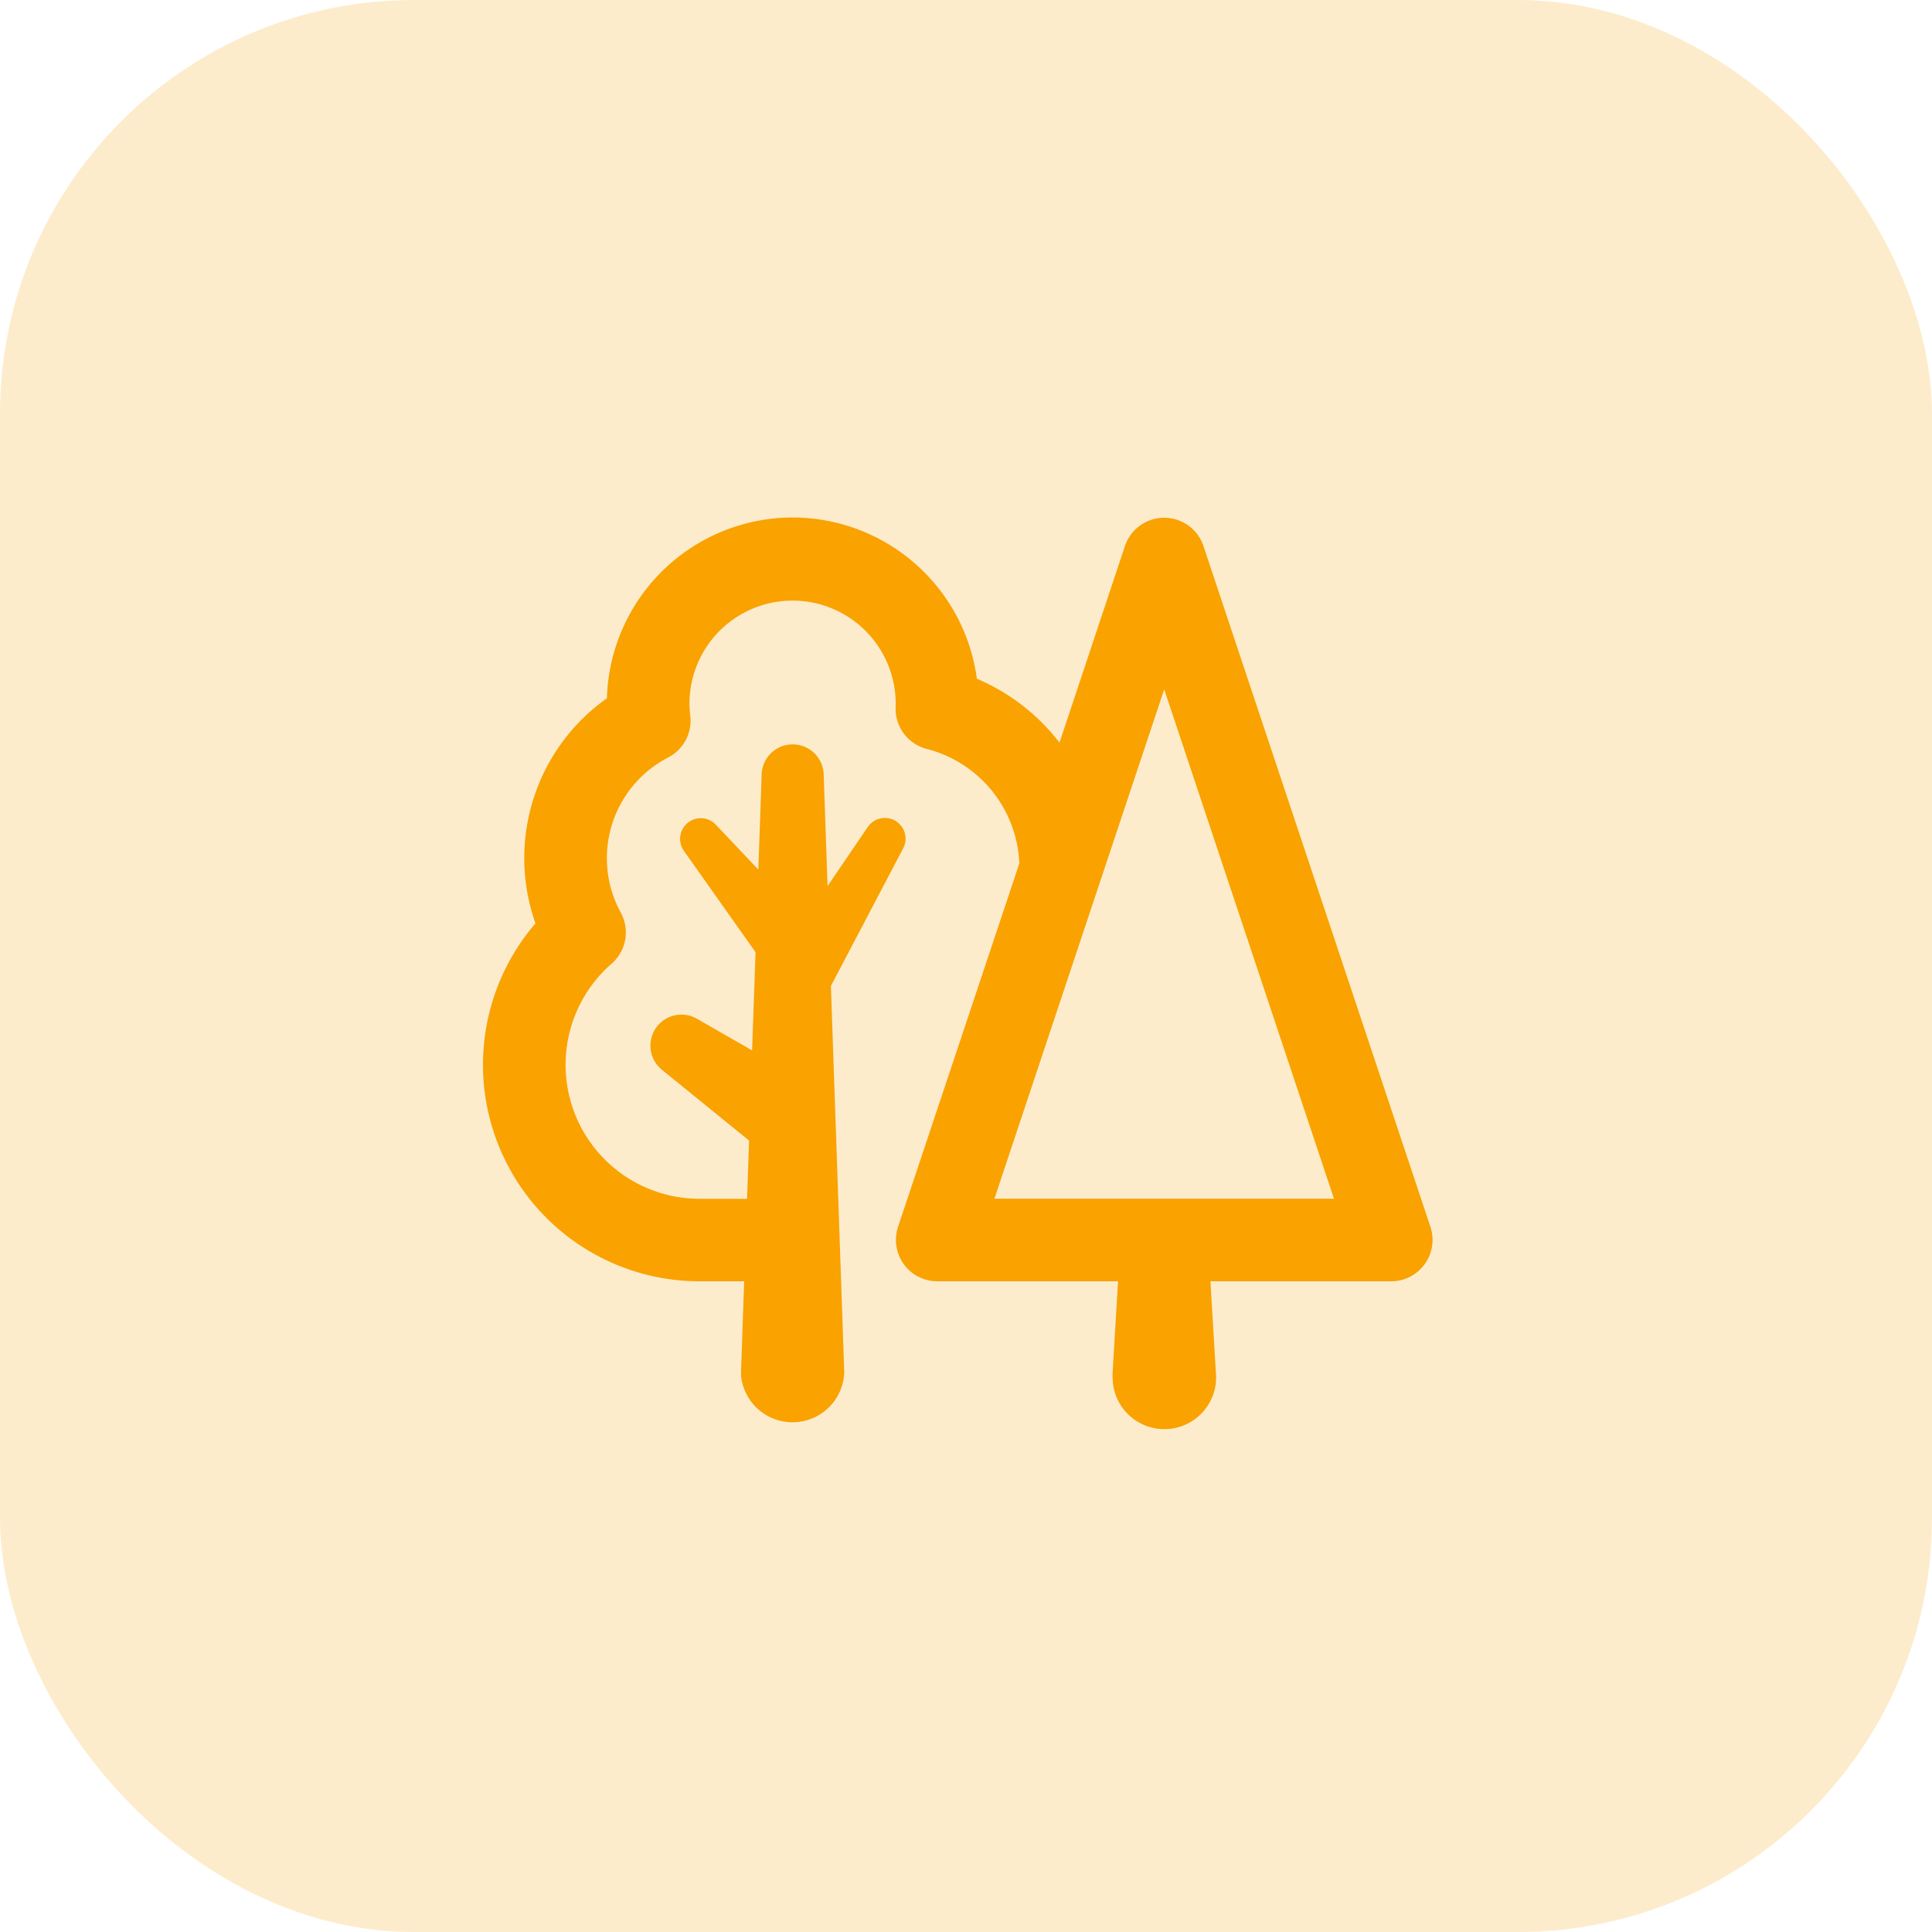
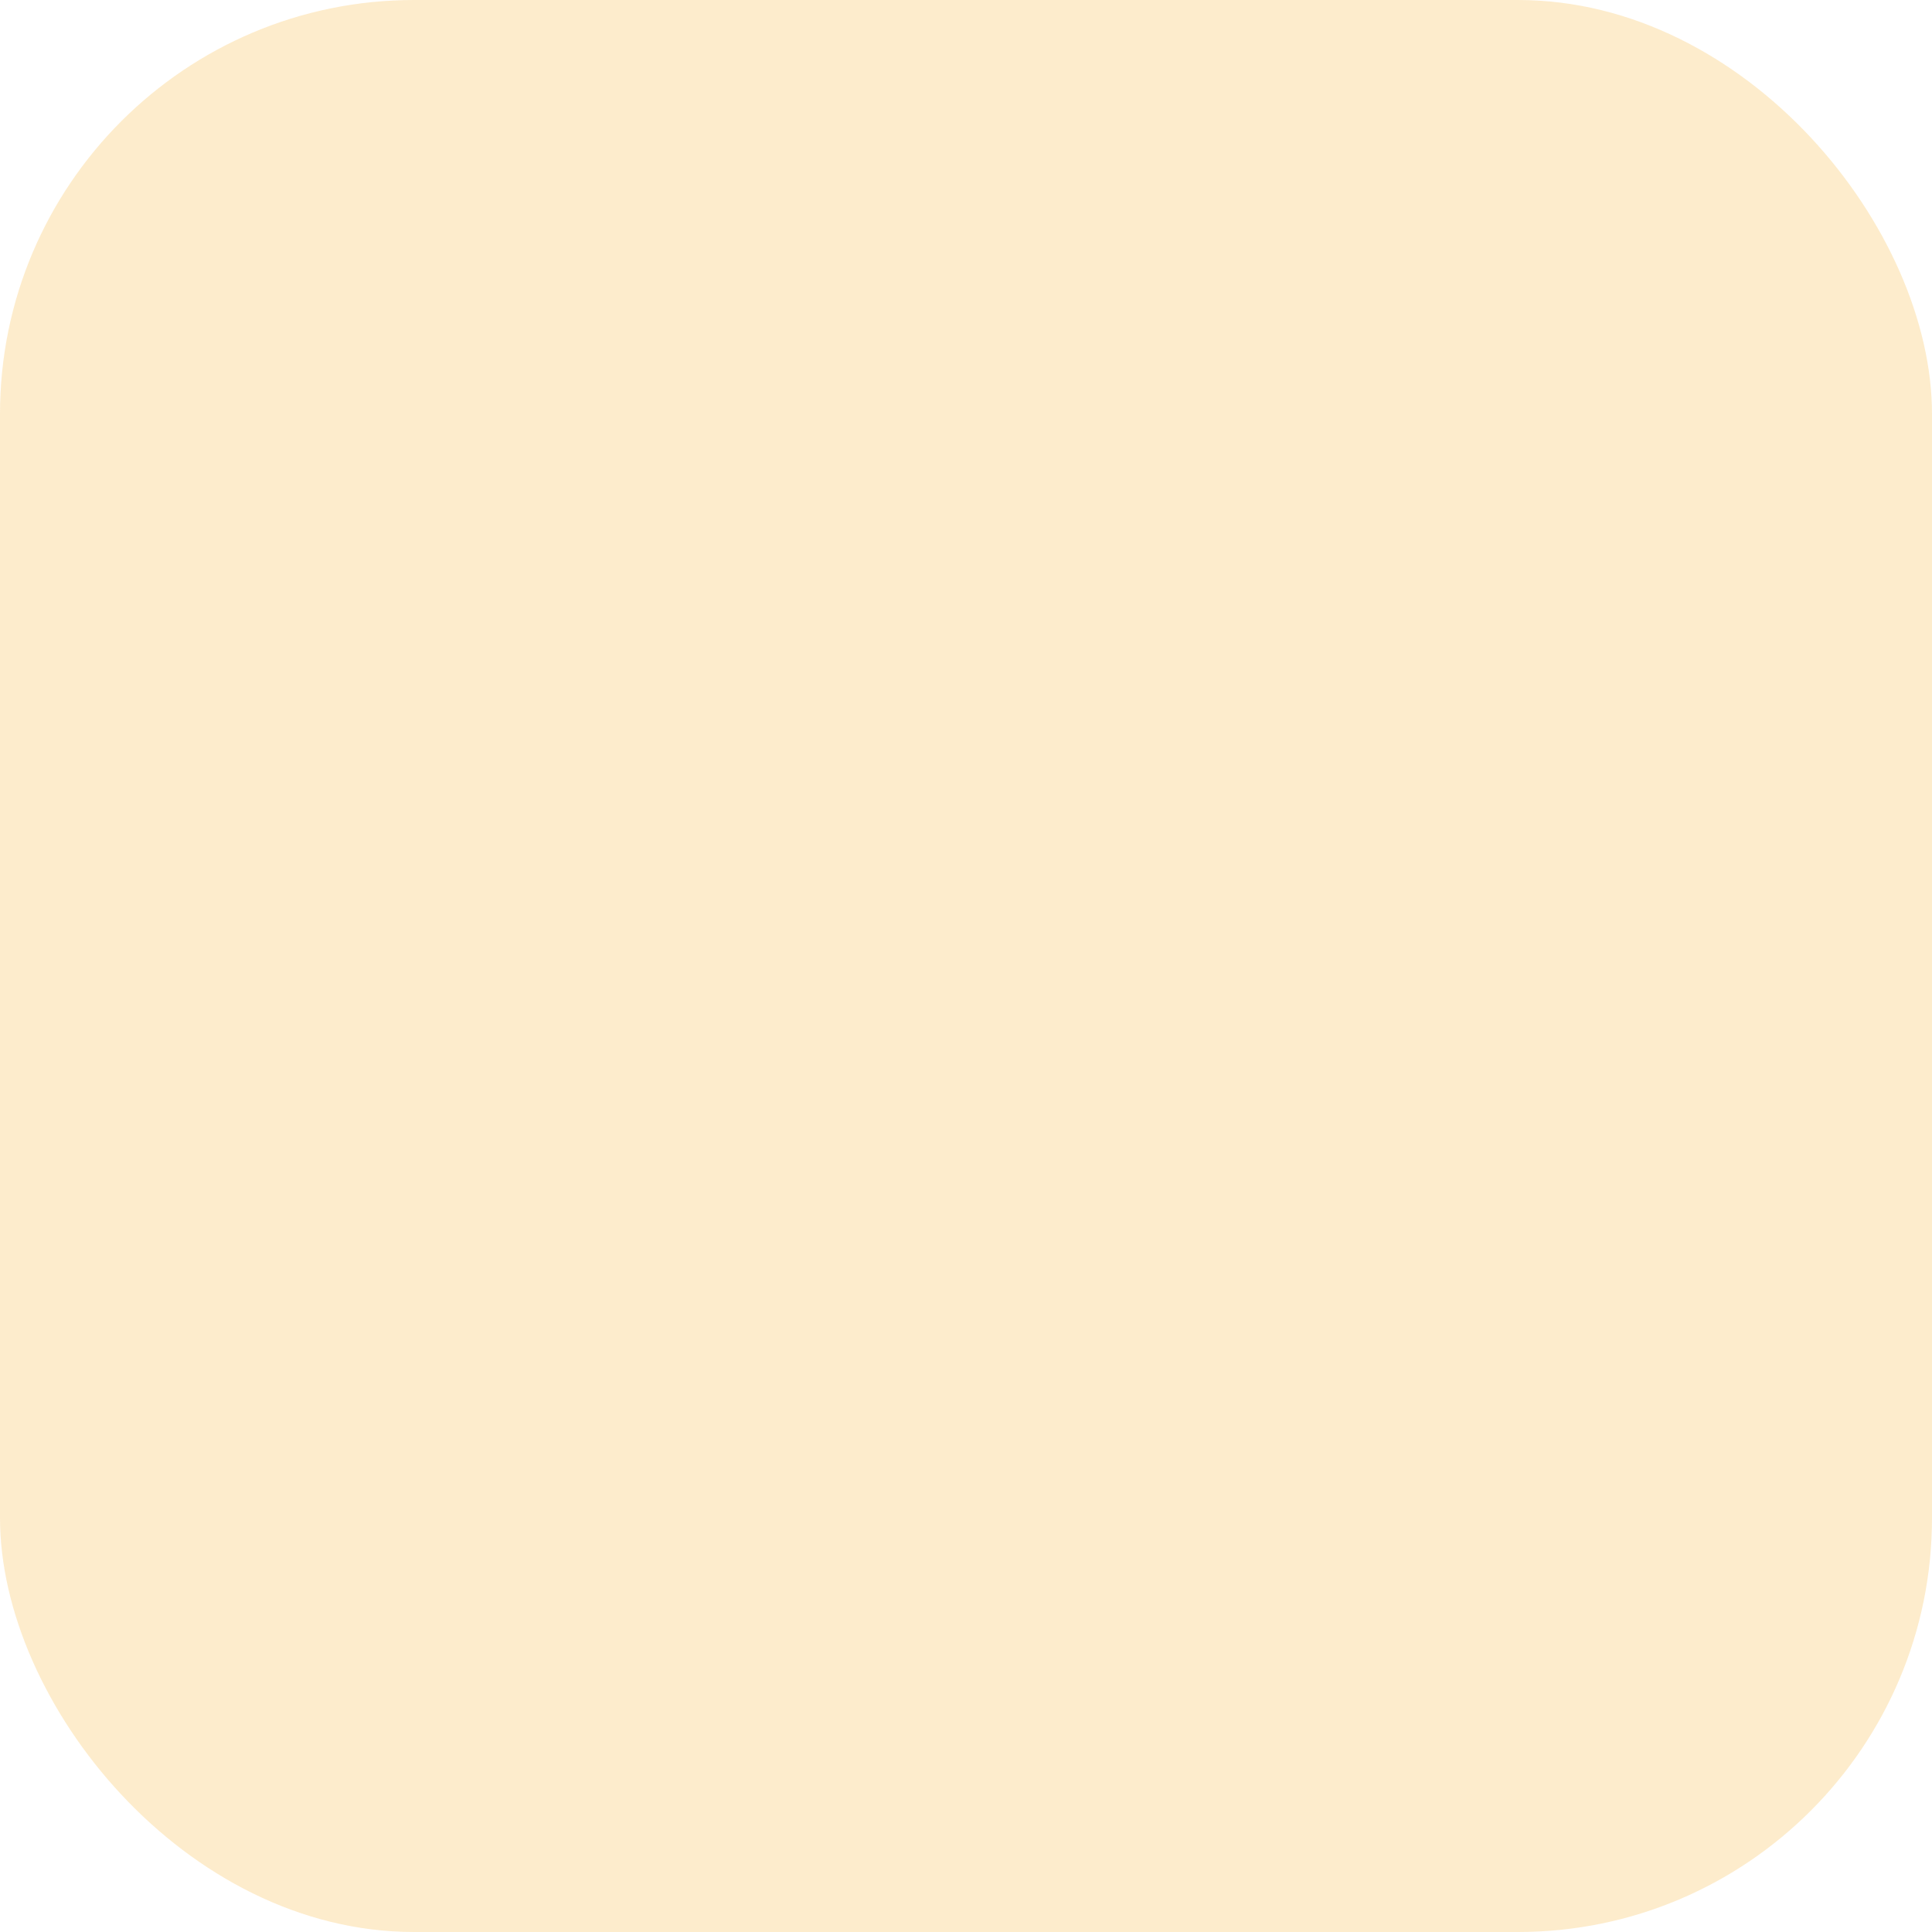
<svg xmlns="http://www.w3.org/2000/svg" id="Ecosystem" width="56" height="56" viewBox="0 0 56 56">
  <defs>
    <style> .cls-1 { fill: rgba(249,162,0,0.2); } .cls-2 { fill: #f9a200; } </style>
  </defs>
  <g id="tested">
    <rect id="Rectangle_3093" data-name="Rectangle 3093" class="cls-1" width="56" height="56" rx="12" />
  </g>
-   <path id="icons8-forest" class="cls-2" d="M18.975,11a5.391,5.391,0,0,0-5.383,5.239,5.677,5.677,0,0,0-2.071,6.526,6.277,6.277,0,0,0,4.761,10.374H17.57l-.091,2.633c0,.033,0,.07,0,.1a1.5,1.5,0,0,0,2.992-.1l-.387-11.193,2.1-4a.6.6,0,0,0-1.026-.616l-1.171,1.721-.111-3.208a.9.9,0,0,0-1.8,0l-.095,2.73L16.745,19.9a.6.6,0,0,0-.926.757L17.9,23.6l-.1,2.846-1.609-.923A.9.9,0,0,0,15.176,27l2.536,2.059-.058,1.689H16.283a3.885,3.885,0,0,1-2.552-6.818,1.2,1.2,0,0,0,.263-1.477,3.287,3.287,0,0,1,1.378-4.5,1.2,1.2,0,0,0,.637-1.2,3.119,3.119,0,0,1-.025-.361,2.989,2.989,0,1,1,5.976.115,1.2,1.2,0,0,0,.9,1.2,3.579,3.579,0,0,1,2.686,3.319L22.029,31.564a1.2,1.2,0,0,0,1.135,1.575h5.243l-.157,2.633a1.782,1.782,0,0,0,0,.179,1.5,1.5,0,1,0,2.992-.179l-.157-2.633h5.243a1.2,1.2,0,0,0,1.135-1.575L30.88,11.818a1.2,1.2,0,0,0-2.27,0l-1.9,5.708a5.969,5.969,0,0,0-2.395-1.853A5.393,5.393,0,0,0,18.975,11Zm10.77,4.981,4.921,14.765H24.823Z" transform="translate(4 4)" />
</svg>